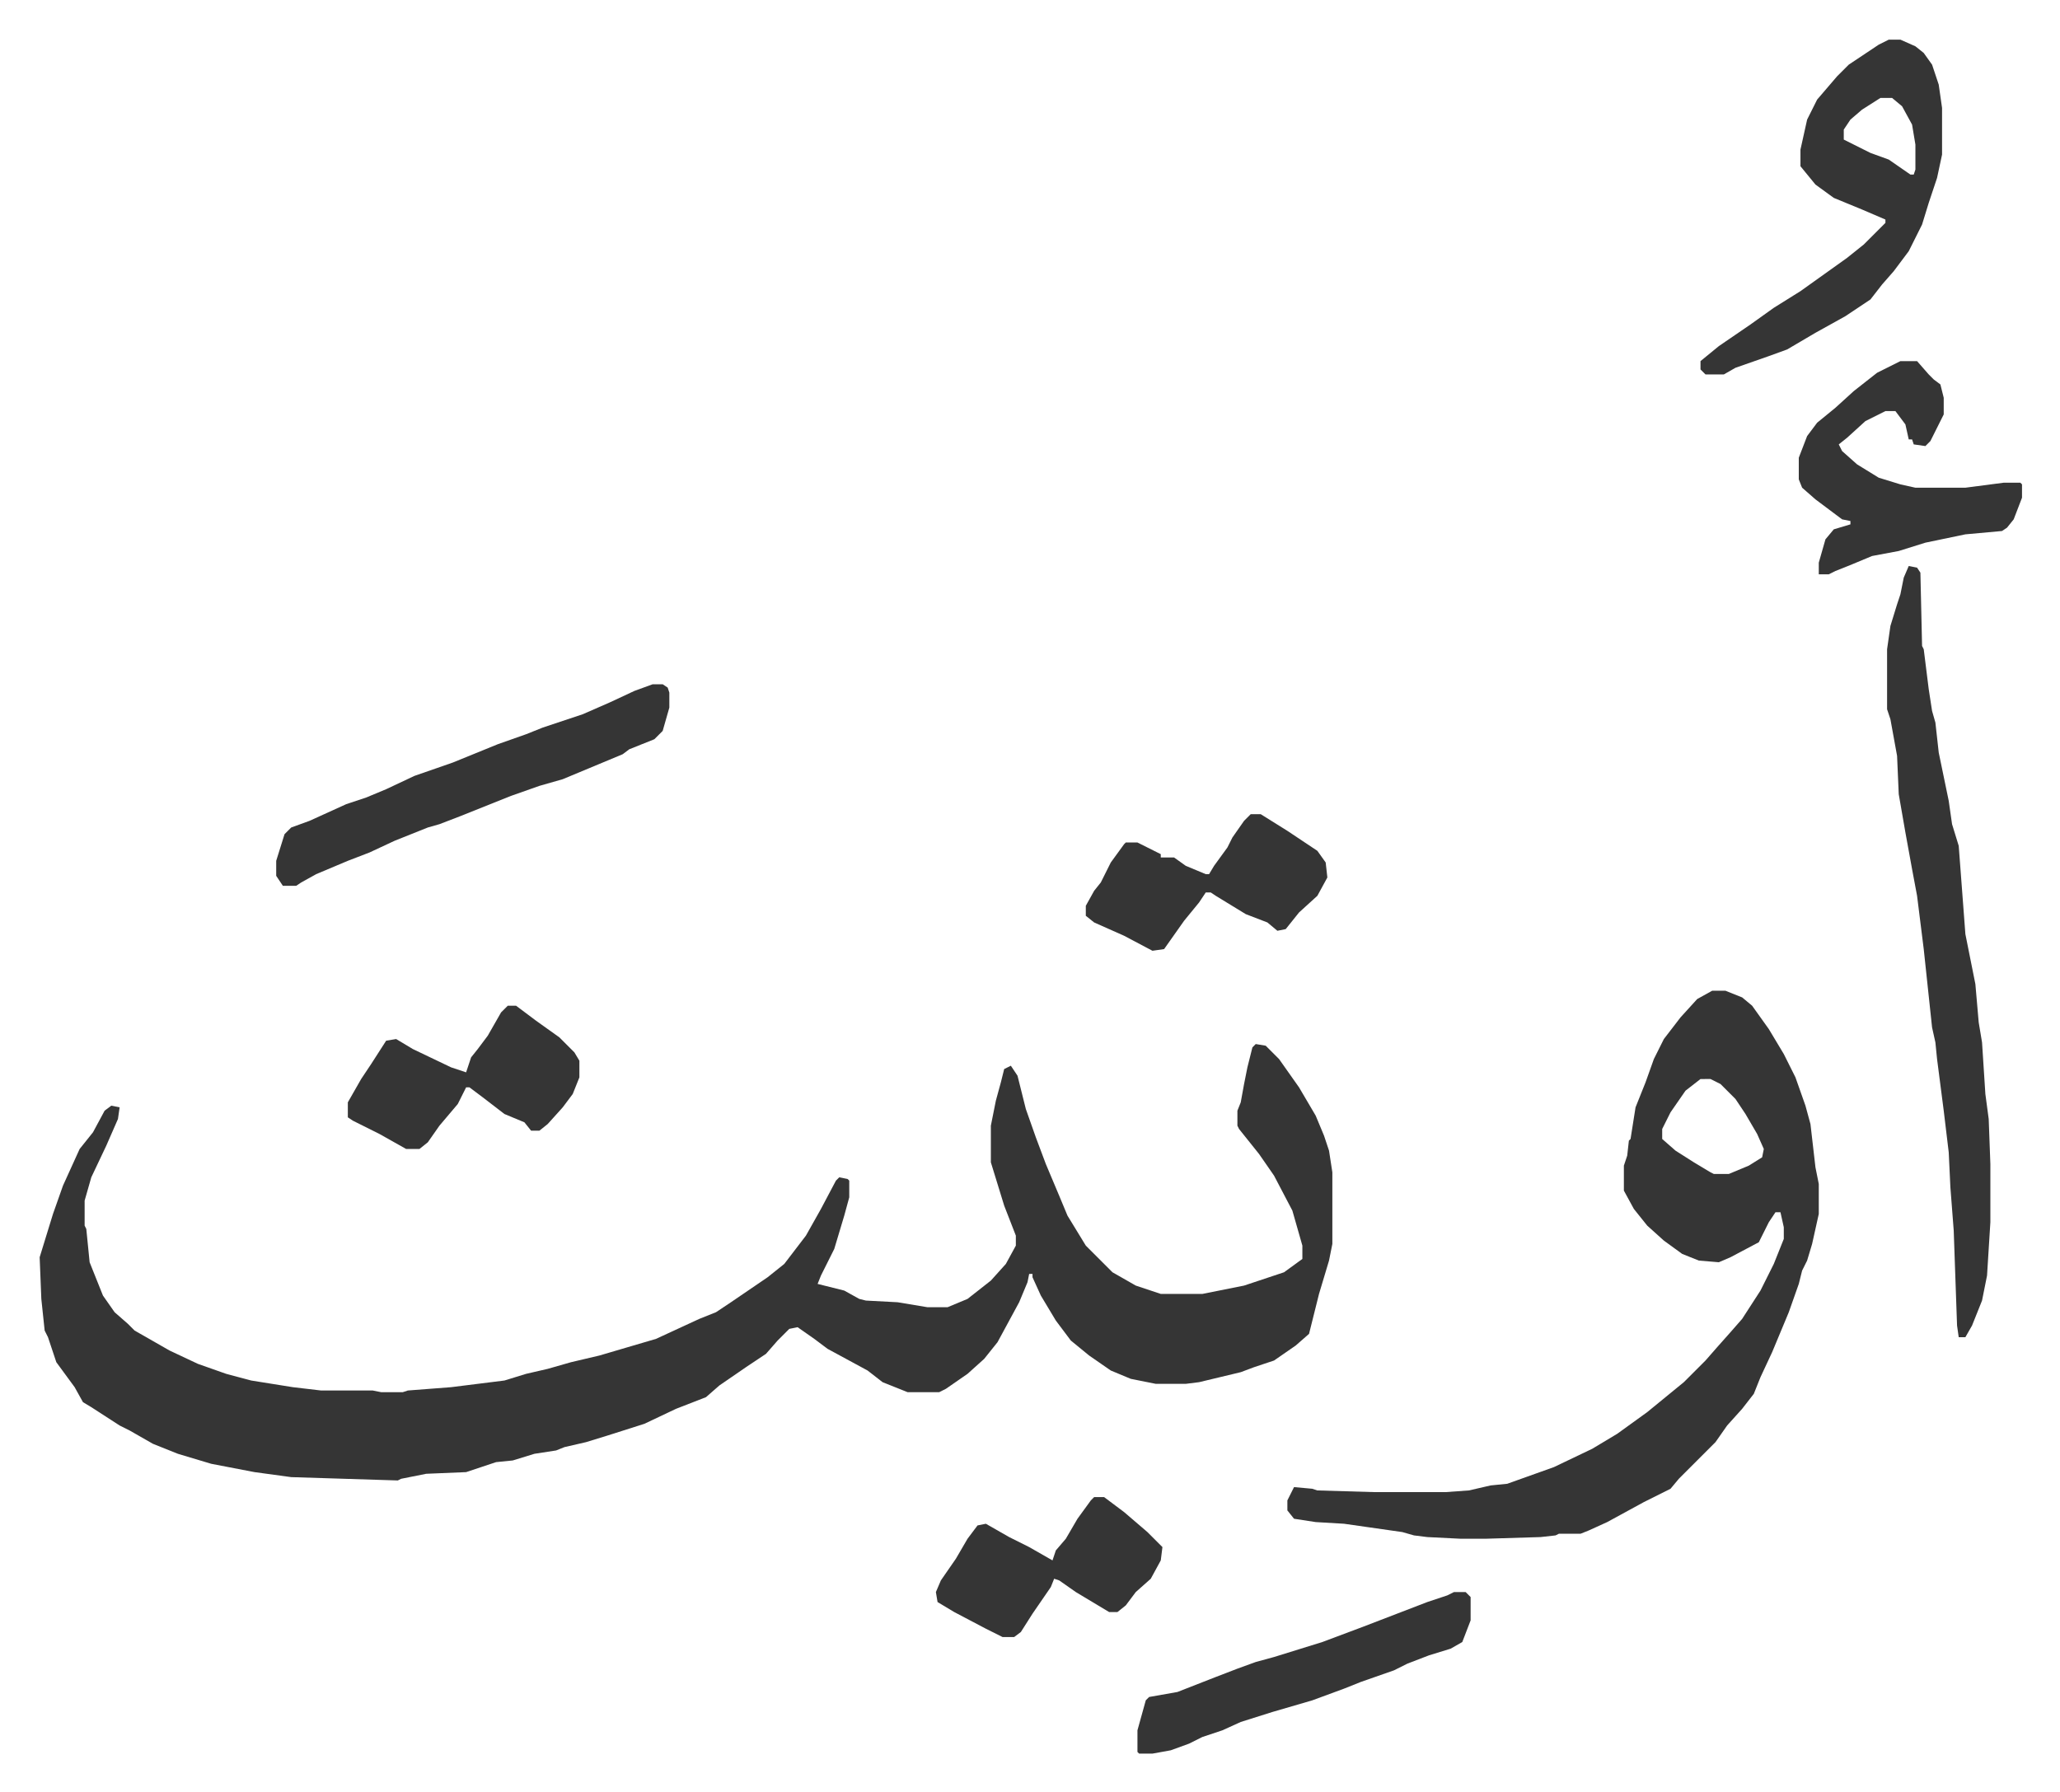
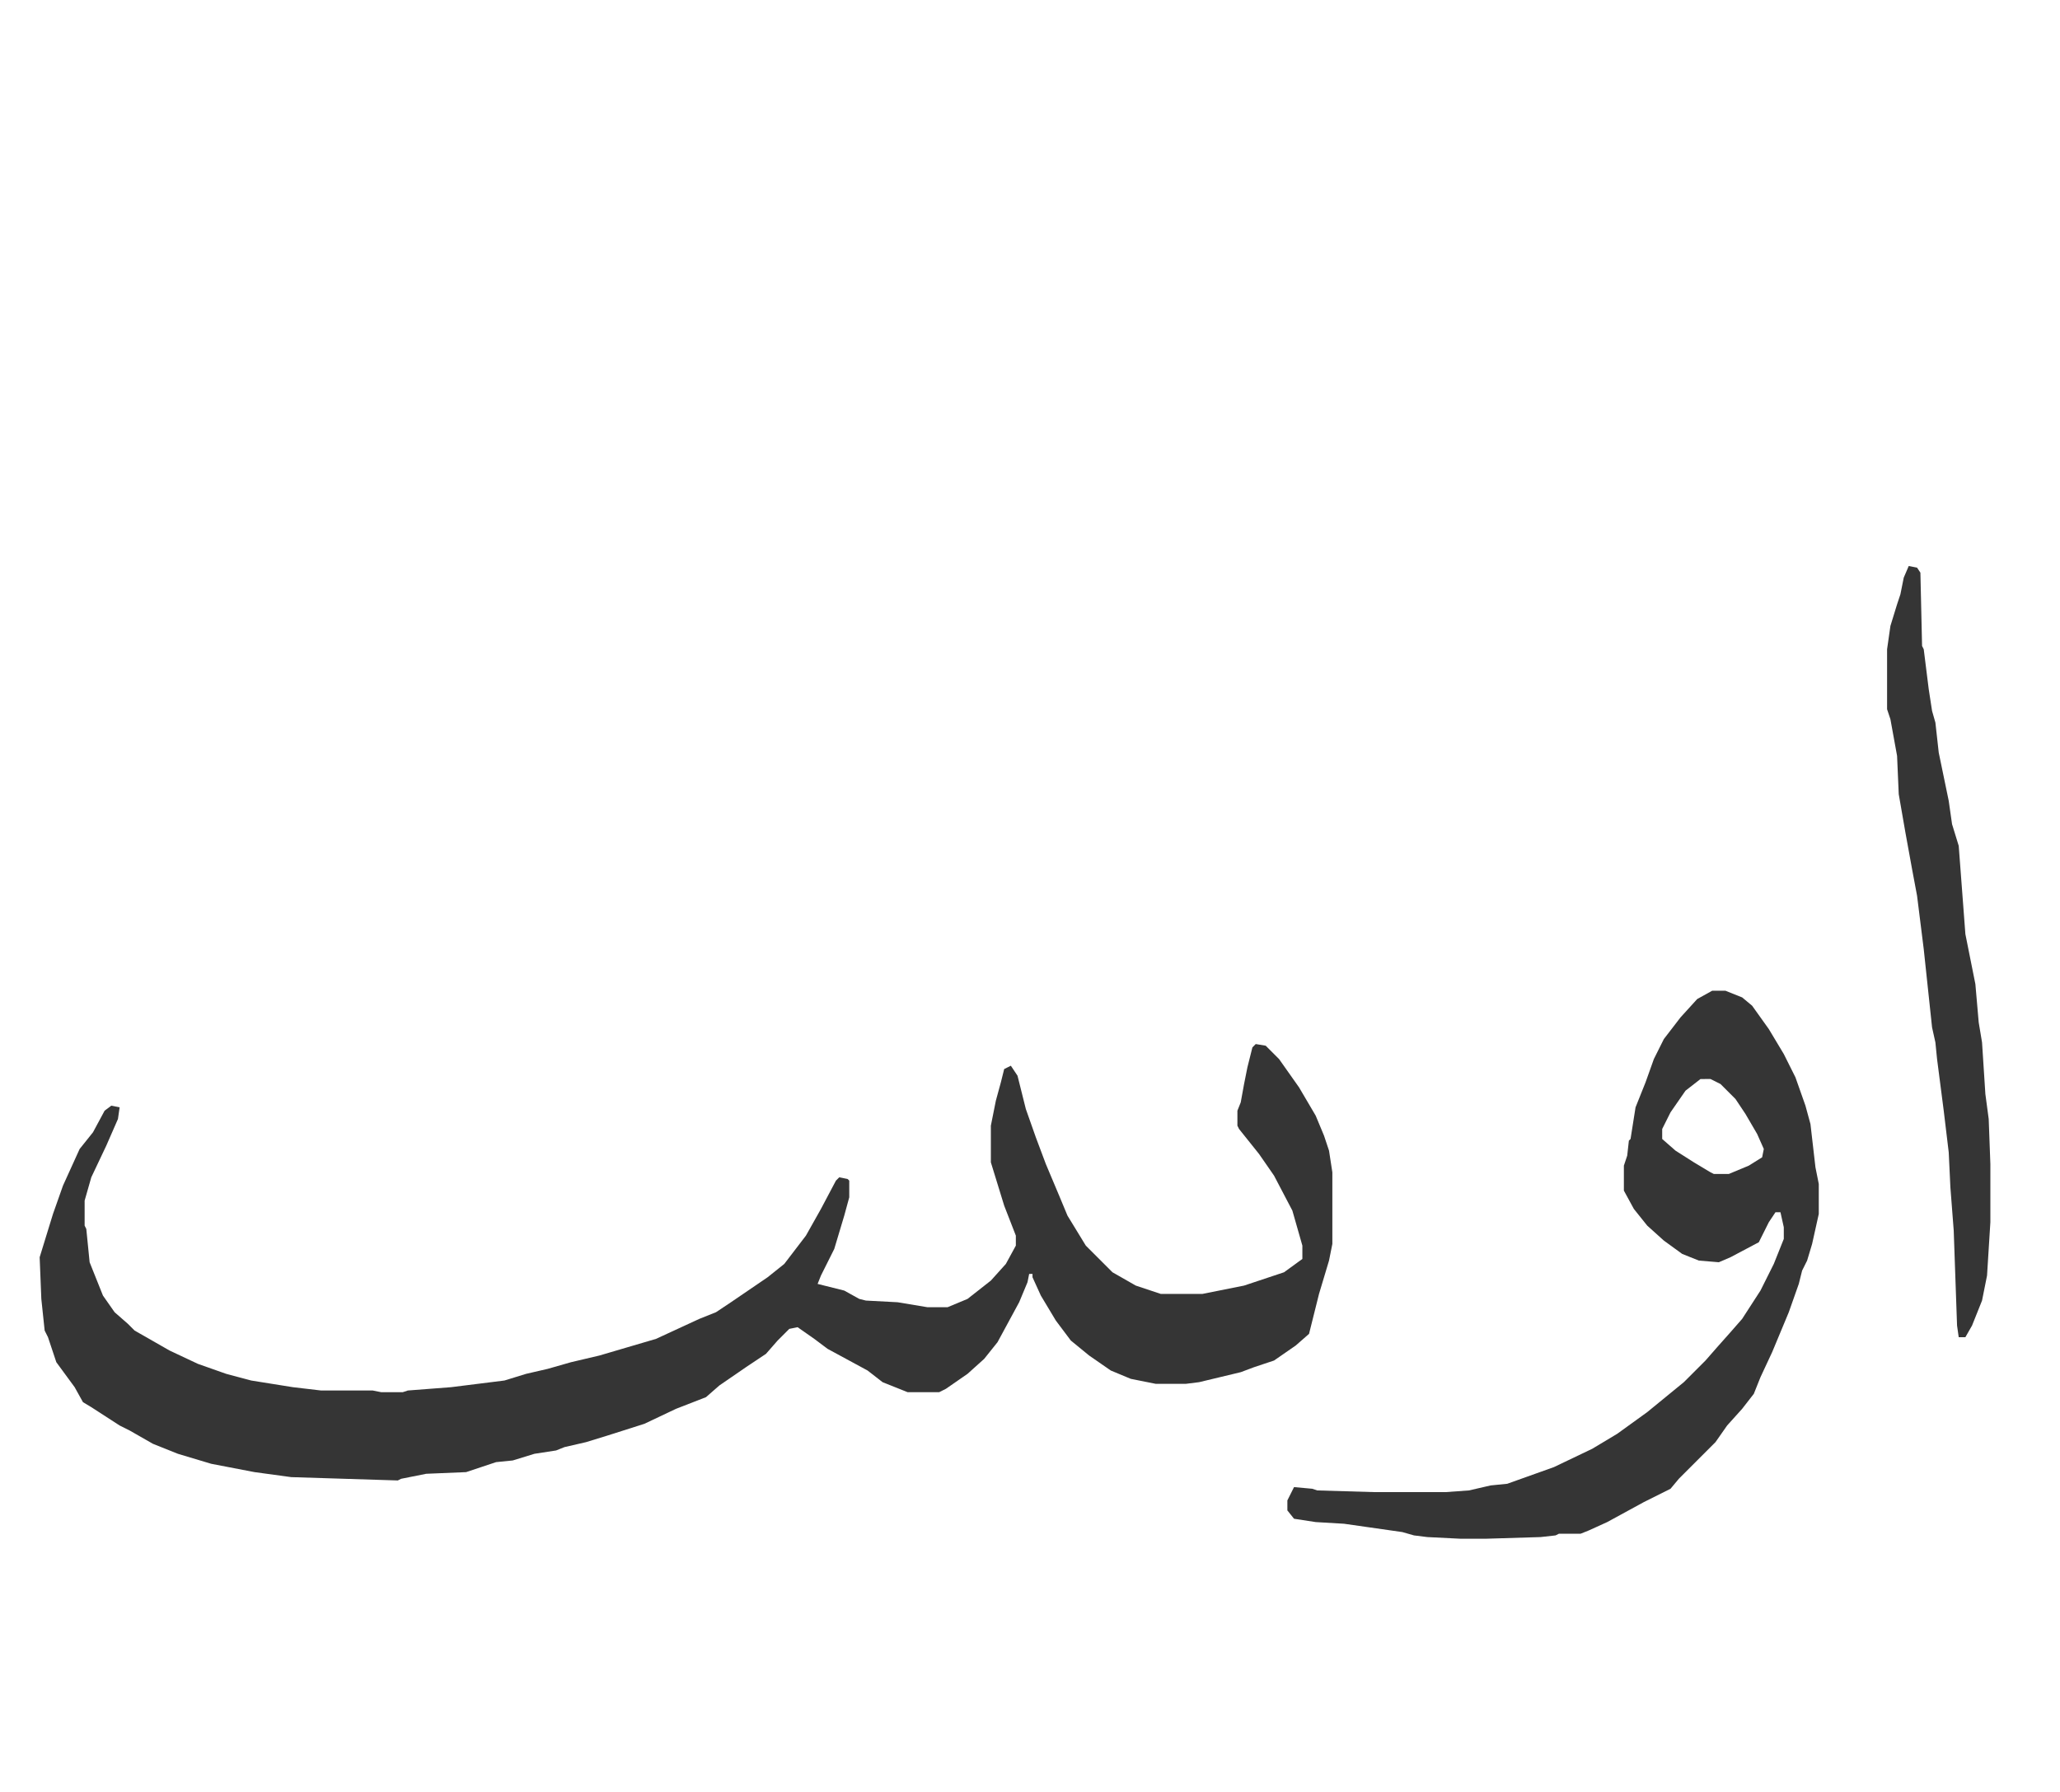
<svg xmlns="http://www.w3.org/2000/svg" viewBox="-23.8 158.2 1236.6 1075.6">
  <path fill="#353535" id="rule_normal" d="m730 785 6 1 8 8 12 17 10 17 5 12 3 9 2 13v43l-2 10-6 20-6 24-8 7-13 9-12 4-8 3-25 6-8 1h-18l-15-3-12-5-13-9-11-9-9-12-9-15-5-11v-2h-2l-1 5-5 12-13 24-8 10-10 9-13 9-4 2h-19l-15-6-9-7-24-13-8-6-10-7-5 1-7 7-7 8-12 8-16 11-8 7-18 7-19 9-22 7-13 4-13 3-5 2-13 2-13 4-10 1-18 6-24 1-15 3-2 1-64-2-22-3-26-5-20-6-15-6-14-8-6-3-17-11-5-3-5-9-11-15-5-15-2-4-2-19-1-25 4-13 4-13 6-17 10-22 8-10 7-13 4-3 5 1-1 7-7 16-9 19-4 14v15l1 2 2 20 8 20 7 10 8 7 4 4 21 12 17 8 17 6 15 4 25 4 17 2h31l5 1h13l3-1 26-2 32-4 13-4 13-3 14-4 17-4 17-5 17-5 26-12 10-4 9-6 22-15 10-8 13-17 9-16 9-17 2-2 5 1 1 1v10l-3 11-6 20-8 16-2 5 16 4 9 5 4 1 19 1 18 3h12l12-5 14-11 9-10 6-11v-6l-7-18-8-26v-22l3-15 3-11 2-8 4-2 4 6 5 20 6 17 6 16 8 19 5 12 11 18 16 16 14 8 15 5h25l25-5 24-8 11-8v-8l-6-21-11-21-9-13-12-15-1-2v-9l2-5 2-11 2-10 3-12zm274-32h8l10 4 6 5 10 14 9 15 7 14 6 17 3 11 3 26 2 10v18l-4 18-3 10-3 6-2 8-6 17-10 24-7 15-4 10-7 9-9 10-7 10-22 22-5 6-16 8-22 12-11 5-5 2h-13l-2 1-9 1-33 1h-15l-20-1-8-1-7-2-21-3-14-2-17-1-13-2-4-5v-6l4-8 11 1 3 1 34 1h43l14-1 13-3 10-1 28-10 23-11 15-9 18-13 11-9 11-9 13-13 7-8 8-9 7-8 11-17 8-16 6-15v-7l-2-9h-3l-4 6-6 12-17 9-7 3-12-1-10-4-11-8-10-9-8-10-6-11v-15l2-6 1-9 1-1 3-19 6-15 5-14 6-12 10-13 10-11zm-7 53-9 7-9 13-5 10v6l8 7 11 7 10 6 2 1h9l12-5 8-5 1-5-4-9-7-12-6-9-9-9-6-3zm125-308 5 1 2 3 1 44 1 2 3 24 2 13 2 7 2 18 6 29 2 14 4 13 4 53 6 30 2 23 2 12 2 31 2 15 1 27v35l-2 32-3 15-6 15-4 7h-4l-1-7-2-57-2-26-1-21-3-25-4-31-1-10-2-9-5-47-4-32-3-16-4-22-4-23-1-23-2-11-2-11-2-6v-36l2-14 4-13 2-6 2-10z" />
-   <path fill="#353535" id="rule_normal" d="M1110 182h7l9 4 5 4 5 7 4 12 2 14v28l-3 14-5 15-4 13-8 16-9 12-7 8-7 9-15 10-18 10-17 10-11 4-20 7-7 4h-11l-3-3v-5l11-9 19-13 14-10 16-10 14-10 14-10 10-8 13-13v-2l-14-6-17-7-11-8-9-11v-10l4-18 6-12 12-14 7-7 18-12zm-5 35-11 7-7 6-4 6v6l16 8 11 4 13 9h2l1-3v-15l-2-12-6-11-6-5zM368 569h6l3 2 1 3v9l-4 14-5 5-15 6-4 3-12 5-12 5-12 5-14 4-17 6-10 4-20 8-13 5-7 2-20 8-15 7-13 5-19 8-9 5-3 2h-8l-4-6v-9l5-16 4-4 11-4 22-10 12-4 12-5 17-8 23-8 27-11 17-6 10-4 24-8 16-7 15-7zm749-194h10l7 8 3 3 4 3 2 8v10l-8 16-3 3-7-1-1-3h-2l-2-9-6-8h-6l-12 6-11 10-5 4 2 4 9 8 13 8 13 4 9 2h30l23-3h10l1 1v8l-5 13-4 5-3 2-22 2-24 5-16 5-16 3-12 5-10 4-4 2h-6v-7l4-14 5-6 10-3v-2l-5-1-16-12-8-7-2-5v-13l5-13 6-8 11-9 11-10 14-11zm-268 739h7l3 3v14l-5 13-7 4-13 4-13 5-8 4-20 7-10 4-19 7-24 7-19 6-11 5-12 4-8 4-11 4-11 2h-8l-1-1v-13l5-18 2-2 17-3 23-9 13-5 11-4 11-3 29-9 24-9 39-15 12-4zM281 762h5l12 9 14 10 9 9 3 5v10l-4 10-6 8-9 10-5 4h-5l-4-5-12-5-13-10-8-6h-2l-5 10-11 13-7 10-5 4h-8l-16-9-16-8-3-2v-9l8-14 6-9 9-14 6-1 10 6 23 11 9 3 3-9 4-5 6-8 8-14zm446-115h6l16 10 18 12 5 7 1 9-6 11-11 10-8 10-5 1-6-5-13-5-18-11-3-2h-3l-4 6-9 11-12 17-7 1-17-9-18-8-5-4v-6l5-9 4-5 6-12 8-11 1-1h7l6 3 8 4v2h8l7 5 12 5h2l3-5 8-11 3-6 7-10zm-94 410h6l12 9 14 12 9 9-1 8-6 11-9 8-6 8-5 4h-5l-10-6-10-6-10-7-3-1-2 5-11 16-7 11-4 3h-7l-10-5-19-10-10-6-1-6 3-7 9-13 7-12 6-8 5-1 14 8 12 6 14 8 2-6 6-7 7-12 8-11z" />
</svg>